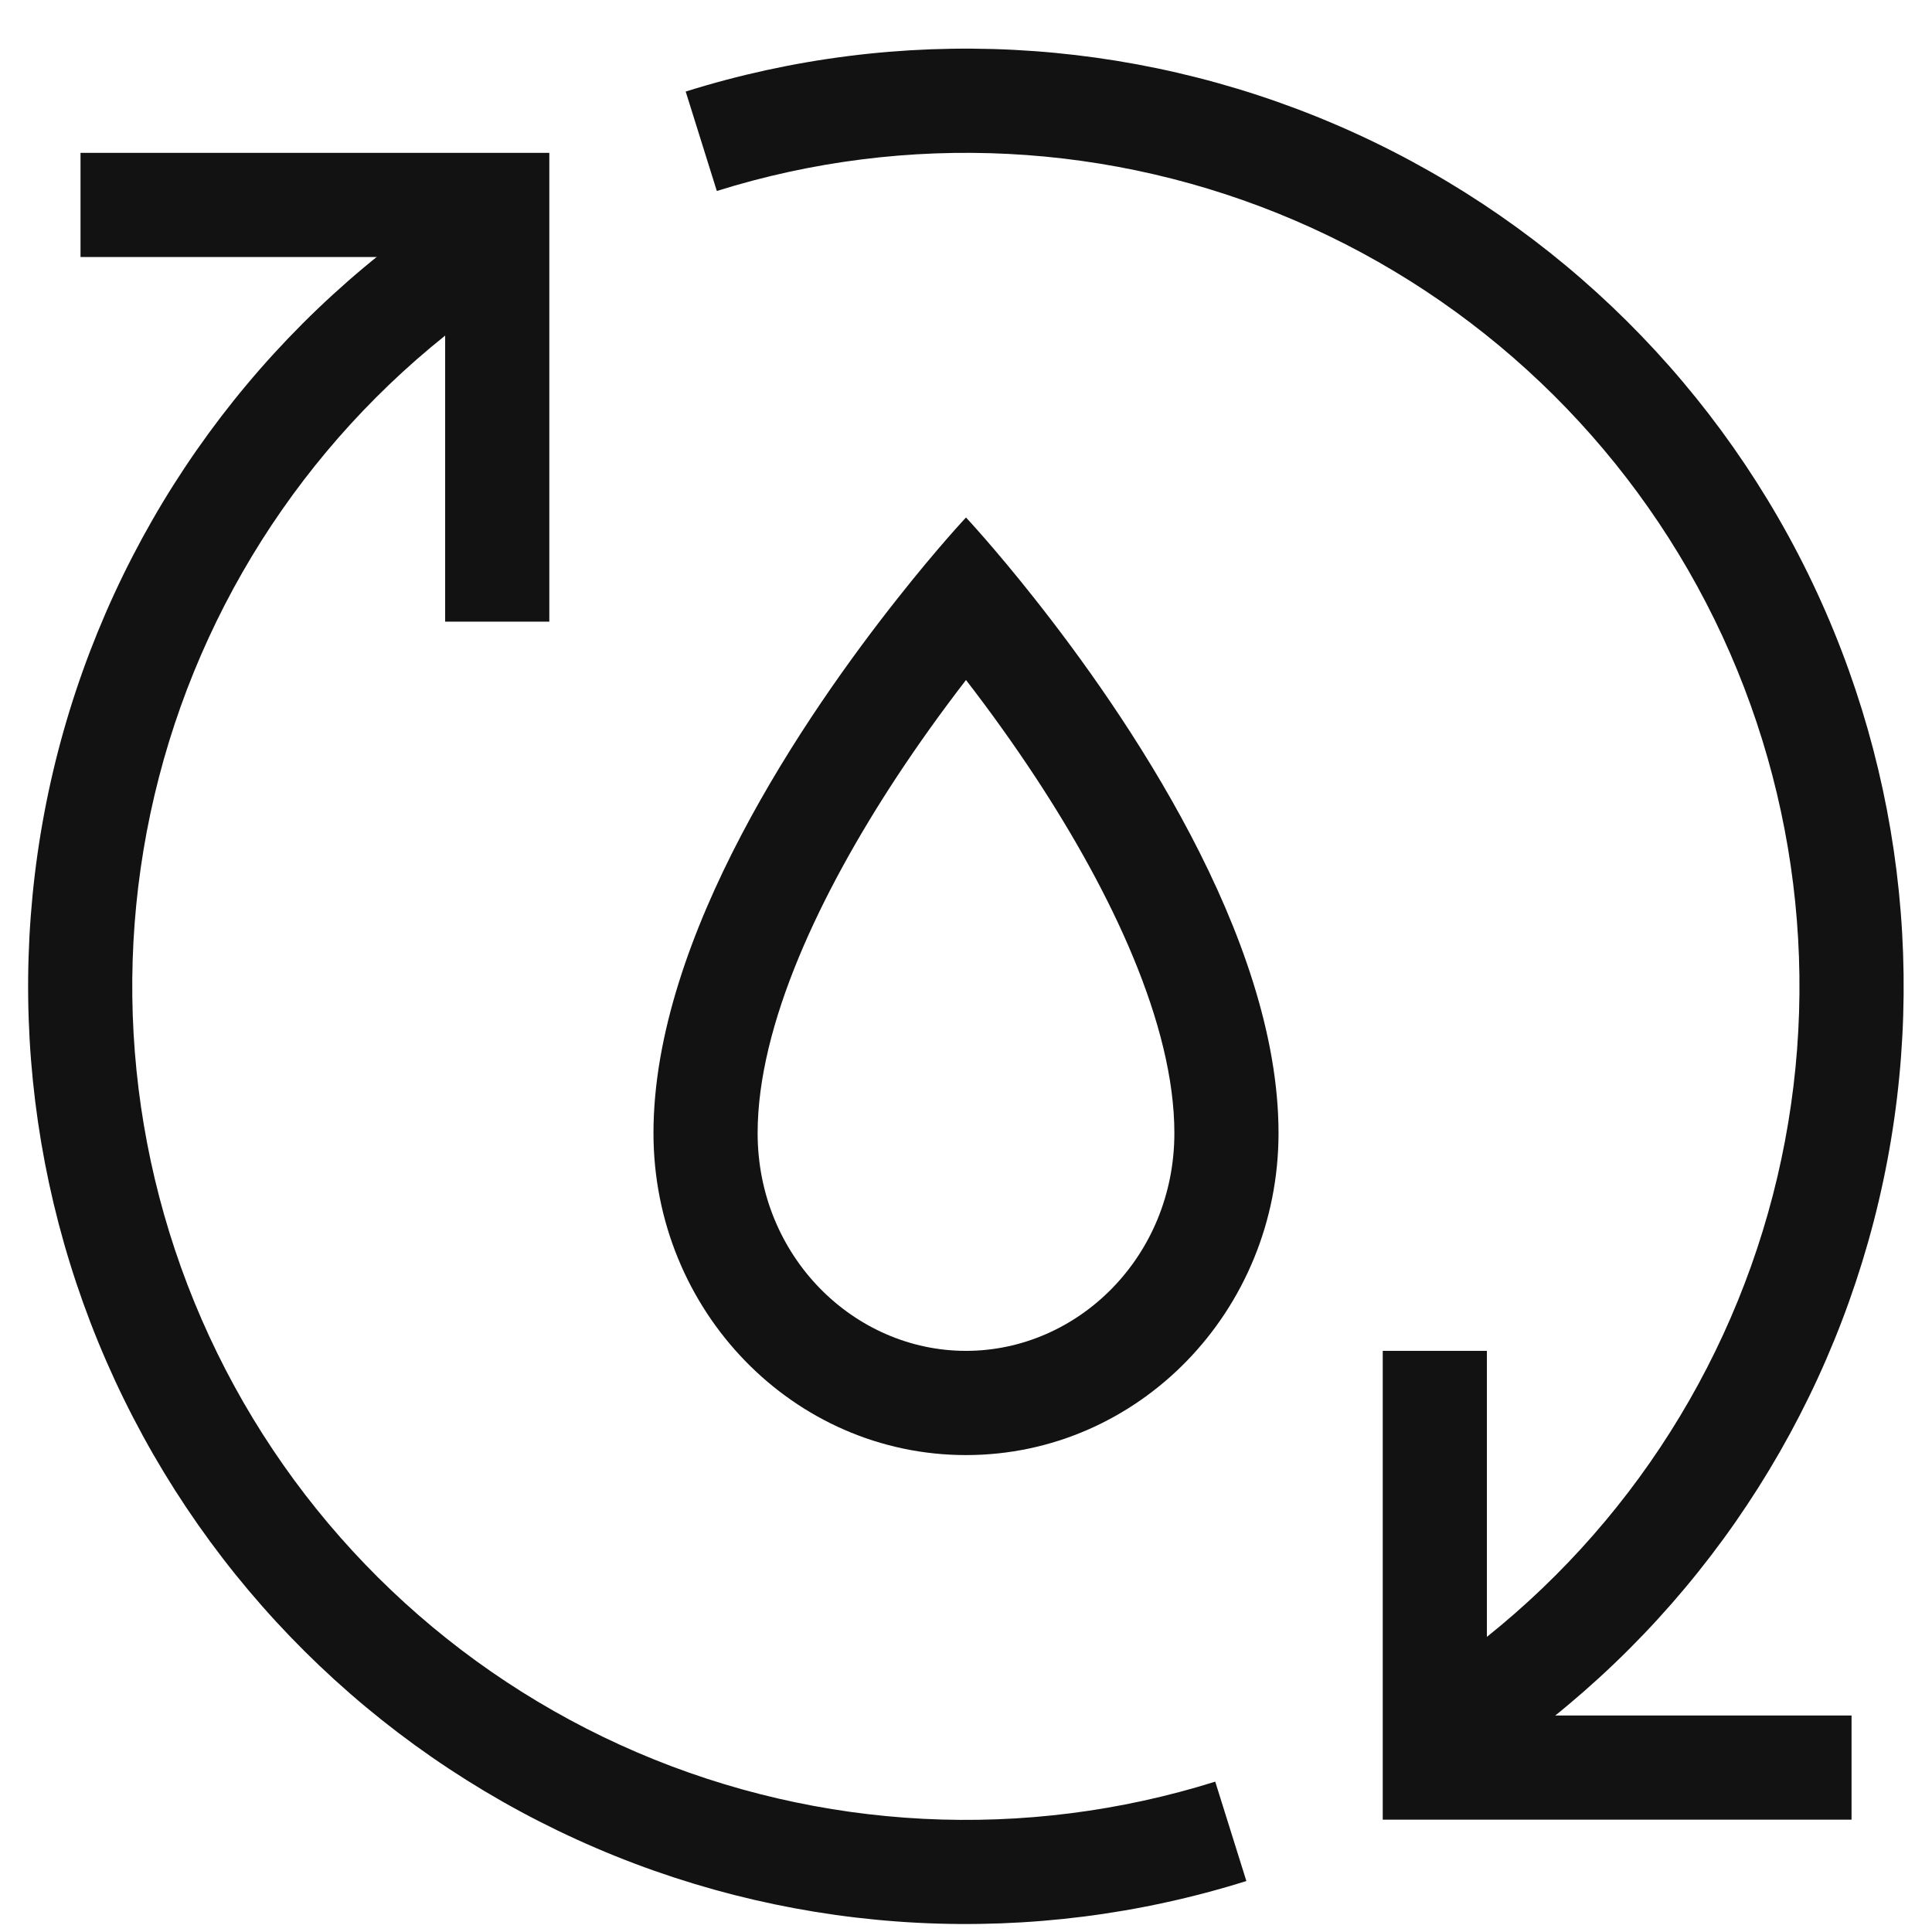
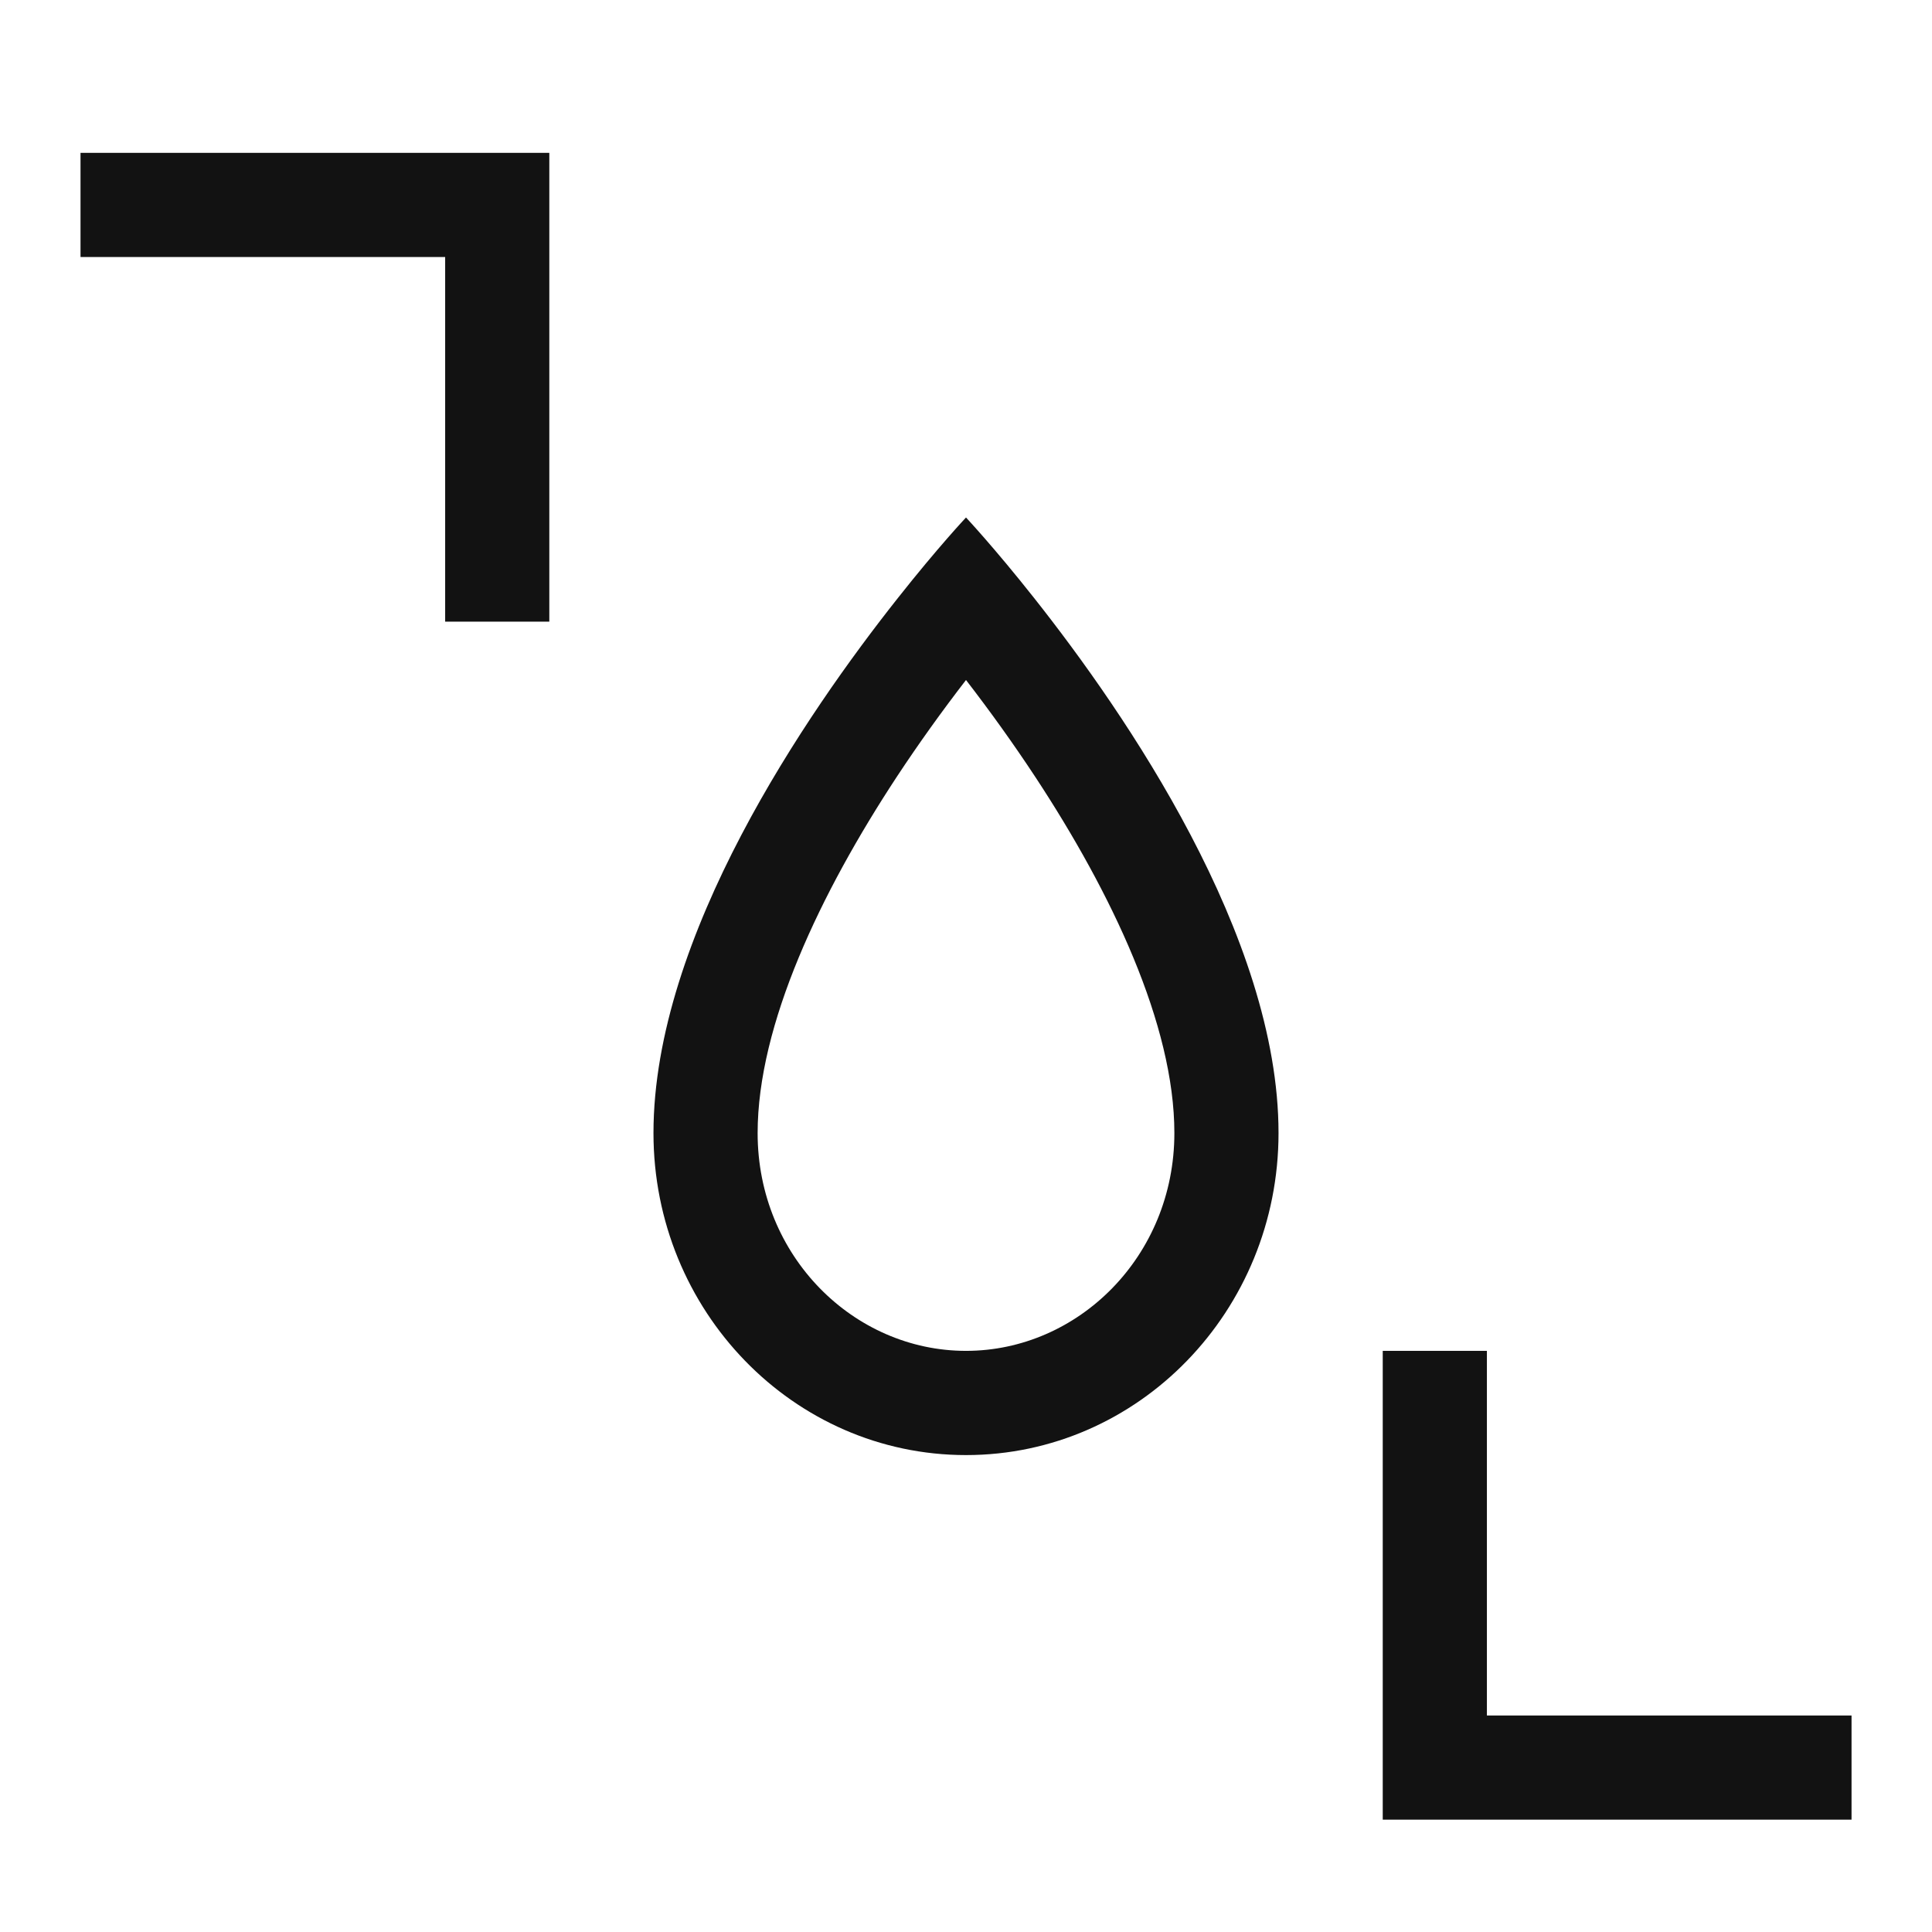
<svg xmlns="http://www.w3.org/2000/svg" width="34" height="34" viewBox="0 0 34 34" fill="none">
  <path fill-rule="evenodd" clip-rule="evenodd" d="M17 23.773C18.974 23.773 20.667 22.109 20.667 19.94C20.667 18.033 19.561 15.711 18.219 13.672C17.834 13.088 17.427 12.52 17 11.967C16.573 12.52 16.166 13.088 15.781 13.672C14.44 15.712 13.333 18.032 13.333 19.941C13.333 22.109 15.026 23.773 17 23.773ZM15.806 10.518C14.188 12.56 11.5 16.474 11.5 19.94C11.5 23.069 13.962 25.607 17 25.607C20.038 25.607 22.5 23.069 22.5 19.94C22.5 16.475 19.812 12.561 18.194 10.518C17.498 9.638 17 9.107 17 9.107C17 9.107 16.501 9.638 15.806 10.518Z" fill="#121212" />
-   <path fill-rule="evenodd" clip-rule="evenodd" d="M8.622 5.318C5.744 7.319 3.677 10.285 2.797 13.679C1.917 17.072 2.282 20.669 3.825 23.816C5.368 26.964 7.988 29.455 11.209 30.838C14.431 32.221 18.041 32.404 21.386 31.354L21.934 33.103C18.171 34.284 14.11 34.077 10.486 32.521C6.862 30.966 3.915 28.163 2.18 24.622C0.444 21.081 0.033 17.036 1.023 13.218C2.013 9.401 4.337 6.064 7.575 3.813L8.623 5.318H8.622ZM25.379 29.395C28.255 27.393 30.32 24.428 31.199 21.035C32.078 17.642 31.713 14.047 30.171 10.9C28.628 7.753 26.009 5.263 22.789 3.88C19.568 2.497 15.959 2.313 12.615 3.361L12.067 1.611C15.829 0.432 19.89 0.639 23.512 2.195C27.135 3.751 30.081 6.553 31.817 10.093C33.552 13.634 33.963 17.679 32.974 21.495C31.984 25.312 29.661 28.649 26.424 30.9L25.377 29.395H25.379Z" fill="#121212" />
  <path fill-rule="evenodd" clip-rule="evenodd" d="M7.834 4.523H1.417V2.69H9.667V10.94H7.834V4.523ZM26.167 30.19H32.584V32.023H24.334V23.773H26.167V30.19Z" fill="#121212" />
</svg>